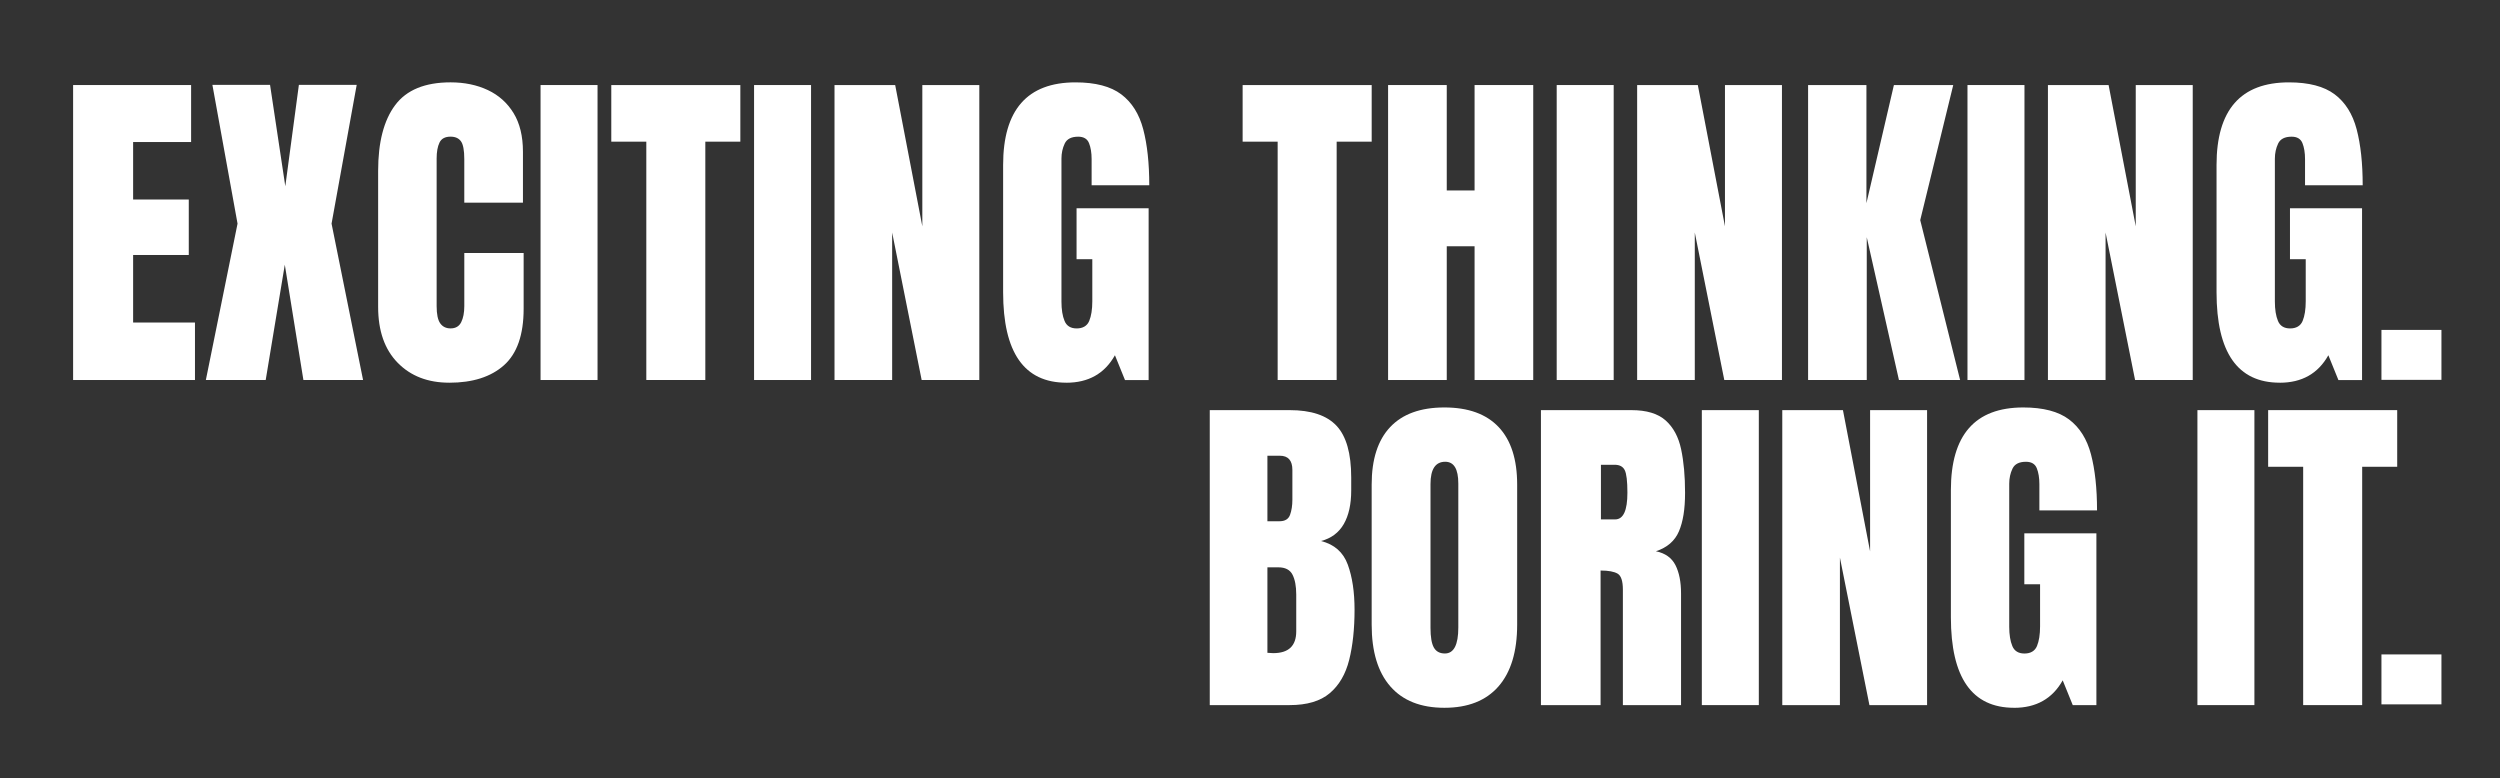
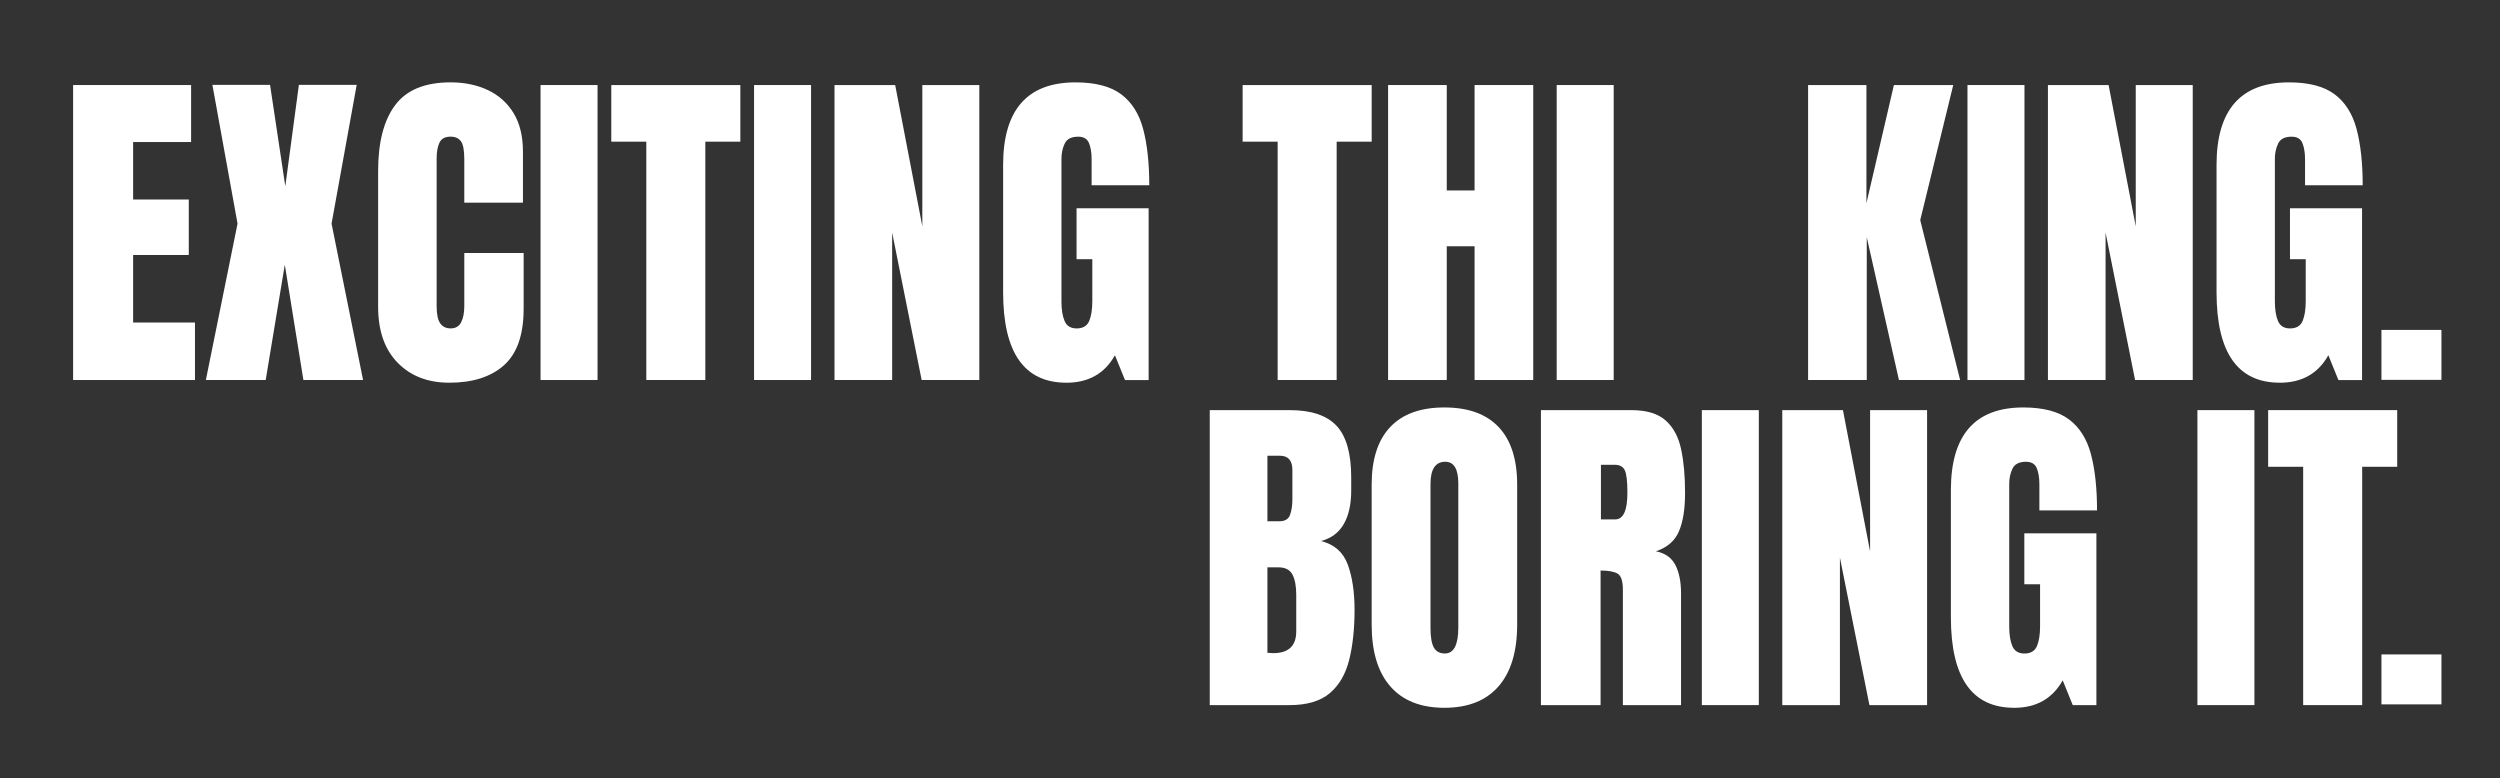
<svg xmlns="http://www.w3.org/2000/svg" id="Layer_1" data-name="Layer 1" viewBox="0 0 1892.24 589.01">
  <rect x="0" y="0" width="1892.24" height="589.01" fill="#333333" stroke="none" />
  <defs>
    <style>
      .cls-1 {
        fill: #fff;
      }
    </style>
  </defs>
  <g>
    <path class="cls-1" d="M55.34,287.63V64.37h89.31v43.13h-43.89v43.51h42.12v41.99h-42.12v51.12h46.81v43.51H55.34Z" />
    <path class="cls-1" d="M155.81,287.63l23.98-118.36-19.03-105.04h43.64l11.54,76.75,10.28-76.75h43.76l-19.03,105.04,23.85,118.36h-45.16l-14.08-87.28-14.46,87.28h-45.29Z" />
    <path class="cls-1" d="M340,289.66c-16.15,0-29.16-5.03-39.01-15.1-9.85-10.06-14.78-24.14-14.78-42.24v-103.01c0-21.65,4.29-38.22,12.88-49.73,8.58-11.5,22.56-17.25,41.93-17.25,10.57,0,19.98,1.95,28.23,5.84,8.25,3.89,14.74,9.7,19.47,17.44,4.73,7.74,7.1,17.49,7.1,29.24v38.56h-44.4v-32.98c0-6.68-.85-11.18-2.54-13.51-1.69-2.32-4.31-3.49-7.86-3.49-4.14,0-6.94,1.5-8.37,4.5-1.44,3-2.16,7-2.16,11.99v111.76c0,6.17.91,10.53,2.73,13.07,1.82,2.54,4.42,3.81,7.8,3.81,3.81,0,6.49-1.56,8.06-4.69,1.56-3.13,2.35-7.19,2.35-12.18v-40.21h44.91v42.24c0,19.62-4.95,33.85-14.84,42.69-9.89,8.84-23.72,13.26-41.48,13.26Z" />
    <path class="cls-1" d="M409.14,287.63V64.37h43.13v223.26h-43.13Z" />
    <path class="cls-1" d="M489.19,287.63V107.25h-26.51v-42.88h97.68v42.88h-26.51v180.39h-44.65Z" />
    <path class="cls-1" d="M570.75,287.63V64.37h43.13v223.26h-43.13Z" />
    <path class="cls-1" d="M631.64,287.63V64.37h45.92l20.55,106.94v-106.94h43.13v223.26h-43.64l-22.33-111.63v111.63h-43.64Z" />
    <path class="cls-1" d="M807.08,289.66c-31.88,0-47.82-22.83-47.82-68.5v-96.28c0-41.69,18.27-62.54,54.8-62.54,15.05,0,26.6,3.03,34.63,9.07,8.03,6.05,13.57,14.86,16.62,26.45,3.04,11.59,4.57,25.71,4.57,42.37h-43.64v-19.79c0-4.82-.66-8.86-1.97-12.11-1.31-3.25-4.04-4.88-8.18-4.88-5.16,0-8.56,1.73-10.21,5.2-1.65,3.47-2.47,7.27-2.47,11.42v108.21c0,6.01.78,10.89,2.35,14.65,1.56,3.76,4.63,5.65,9.2,5.65s7.88-1.88,9.45-5.65c1.56-3.76,2.35-8.73,2.35-14.91v-31.84h-11.92v-38.56h54.55v130.03h-17.89l-7.61-18.77c-7.78,13.87-20.04,20.8-36.79,20.8Z" />
    <path class="cls-1" d="M967.05,287.63V107.25h-26.51v-42.88h97.68v42.88h-26.51v180.39h-44.65Z" />
    <path class="cls-1" d="M1050.64,287.63V64.37h44.4v79.79h21.06v-79.79h44.4v223.26h-44.4v-101.23h-21.06v101.23h-44.4Z" />
    <path class="cls-1" d="M1178.26,287.63V64.37h43.13v223.26h-43.13Z" />
-     <path class="cls-1" d="M1239.15,287.63V64.37h45.92l20.55,106.94v-106.94h43.13v223.26h-43.64l-22.33-111.63v111.63h-43.64Z" />
    <path class="cls-1" d="M1368.54,287.63V64.37h44.15v89.43l20.8-89.43h44.91l-24.99,102.24,30.19,121.02h-46.3l-24.36-108.08v108.08h-44.4Z" />
    <path class="cls-1" d="M1489.18,287.63V64.37h43.13v223.26h-43.13Z" />
    <path class="cls-1" d="M1550.07,287.63V64.37h45.92l20.55,106.94v-106.94h43.13v223.26h-43.64l-22.33-111.63v111.63h-43.64Z" />
    <path class="cls-1" d="M1725.51,289.66c-31.88,0-47.82-22.83-47.82-68.5v-96.28c0-41.69,18.27-62.54,54.8-62.54,15.05,0,26.6,3.03,34.63,9.07,8.03,6.05,13.57,14.86,16.62,26.45,3.04,11.59,4.57,25.71,4.57,42.37h-43.64v-19.79c0-4.82-.66-8.86-1.97-12.11-1.31-3.25-4.04-4.88-8.18-4.88-5.16,0-8.56,1.73-10.21,5.2-1.65,3.47-2.47,7.27-2.47,11.42v108.21c0,6.01.78,10.89,2.35,14.65,1.56,3.76,4.63,5.65,9.2,5.65s7.88-1.88,9.45-5.65c1.56-3.76,2.35-8.73,2.35-14.91v-31.84h-11.92v-38.56h54.55v130.03h-17.89l-7.61-18.77c-7.78,13.87-20.04,20.8-36.79,20.8Z" />
    <path class="cls-1" d="M1802.51,287.51v-37.8h45.41v37.8h-45.41Z" />
  </g>
  <g>
    <path class="cls-1" d="M1802.51,533.13v-37.8h45.41v37.8h-45.41Z" />
    <path class="cls-1" d="M915.66,533.69v-223.26h60.51c16.24,0,28.05,3.95,35.46,11.86,7.4,7.91,11.1,20.95,11.1,39.13v9.77c0,10.49-1.88,18.99-5.65,25.5-3.76,6.51-9.49,10.78-17.19,12.81,10.06,2.54,16.81,8.48,20.23,17.82,3.43,9.35,5.14,20.74,5.14,34.19,0,14.46-1.35,27.11-4.06,37.93-2.71,10.83-7.61,19.24-14.72,25.24-7.1,6.01-17.21,9.01-30.32,9.01h-60.51ZM959.3,394.53h9.13c4.14,0,6.81-1.6,7.99-4.82,1.18-3.21,1.78-7.06,1.78-11.54v-22.45c0-7.19-3.17-10.78-9.51-10.78h-9.39v49.6ZM963.74,494.36c11.59,0,17.38-5.5,17.38-16.49v-27.91c0-6.34-.95-11.35-2.85-15.03-1.9-3.68-5.48-5.52-10.72-5.52h-8.25v64.7c1.86.17,3.34.25,4.44.25Z" />
    <path class="cls-1" d="M1093.26,535.72c-17.85,0-31.48-5.39-40.91-16.17-9.43-10.78-14.14-26.36-14.14-46.75v-106.05c0-19.11,4.67-33.62,14.02-43.51,9.34-9.89,23.02-14.84,41.04-14.84s31.69,4.95,41.04,14.84c9.34,9.89,14.02,24.4,14.02,43.51v106.05c0,20.38-4.72,35.96-14.14,46.75-9.43,10.78-23.07,16.17-40.91,16.17ZM1093.64,494.62c6.76,0,10.15-6.55,10.15-19.66v-108.97c0-10.99-3.3-16.49-9.89-16.49-7.44,0-11.16,5.63-11.16,16.87v108.84c0,6.94.84,11.91,2.54,14.91,1.69,3,4.48,4.5,8.37,4.5Z" />
    <path class="cls-1" d="M1166.33,533.69v-223.26h68.5c11.42,0,20.04,2.6,25.88,7.8,5.84,5.2,9.75,12.48,11.73,21.82,1.99,9.35,2.98,20.32,2.98,32.92s-1.54,21.9-4.63,29.18c-3.09,7.27-8.9,12.3-17.44,15.1,7.02,1.44,11.94,4.93,14.78,10.47,2.83,5.54,4.25,12.71,4.25,21.5v84.48h-44.02v-87.4c0-6.51-1.33-10.55-4-12.11-2.66-1.56-6.96-2.35-12.88-2.35v101.86h-45.16ZM1211.74,393.13h10.78c6.17,0,9.26-6.72,9.26-20.17,0-8.71-.68-14.42-2.03-17.12-1.35-2.71-3.89-4.06-7.61-4.06h-10.4v41.35Z" />
    <path class="cls-1" d="M1288.11,533.69v-223.26h43.13v223.26h-43.13Z" />
    <path class="cls-1" d="M1349,533.69v-223.26h45.92l20.55,106.94v-106.94h43.13v223.26h-43.64l-22.33-111.63v111.63h-43.64Z" />
    <path class="cls-1" d="M1524.44,535.72c-31.88,0-47.82-22.83-47.82-68.5v-96.28c0-41.69,18.27-62.54,54.8-62.54,15.05,0,26.6,3.03,34.63,9.07,8.03,6.05,13.57,14.86,16.62,26.45,3.04,11.59,4.57,25.71,4.57,42.37h-43.64v-19.79c0-4.82-.66-8.86-1.97-12.11-1.31-3.25-4.04-4.88-8.18-4.88-5.16,0-8.56,1.73-10.21,5.2-1.65,3.47-2.47,7.27-2.47,11.42v108.21c0,6.01.78,10.89,2.35,14.65,1.56,3.76,4.63,5.65,9.2,5.65s7.88-1.88,9.45-5.65c1.56-3.76,2.35-8.73,2.35-14.91v-31.84h-11.92v-38.56h54.55v130.03h-17.89l-7.61-18.77c-7.78,13.87-20.04,20.8-36.79,20.8Z" />
    <path class="cls-1" d="M1663.22,533.69v-223.26h43.13v223.26h-43.13Z" />
    <path class="cls-1" d="M1743.26,533.69v-180.39h-26.51v-42.88h97.68v42.88h-26.51v180.39h-44.65Z" />
  </g>
</svg>